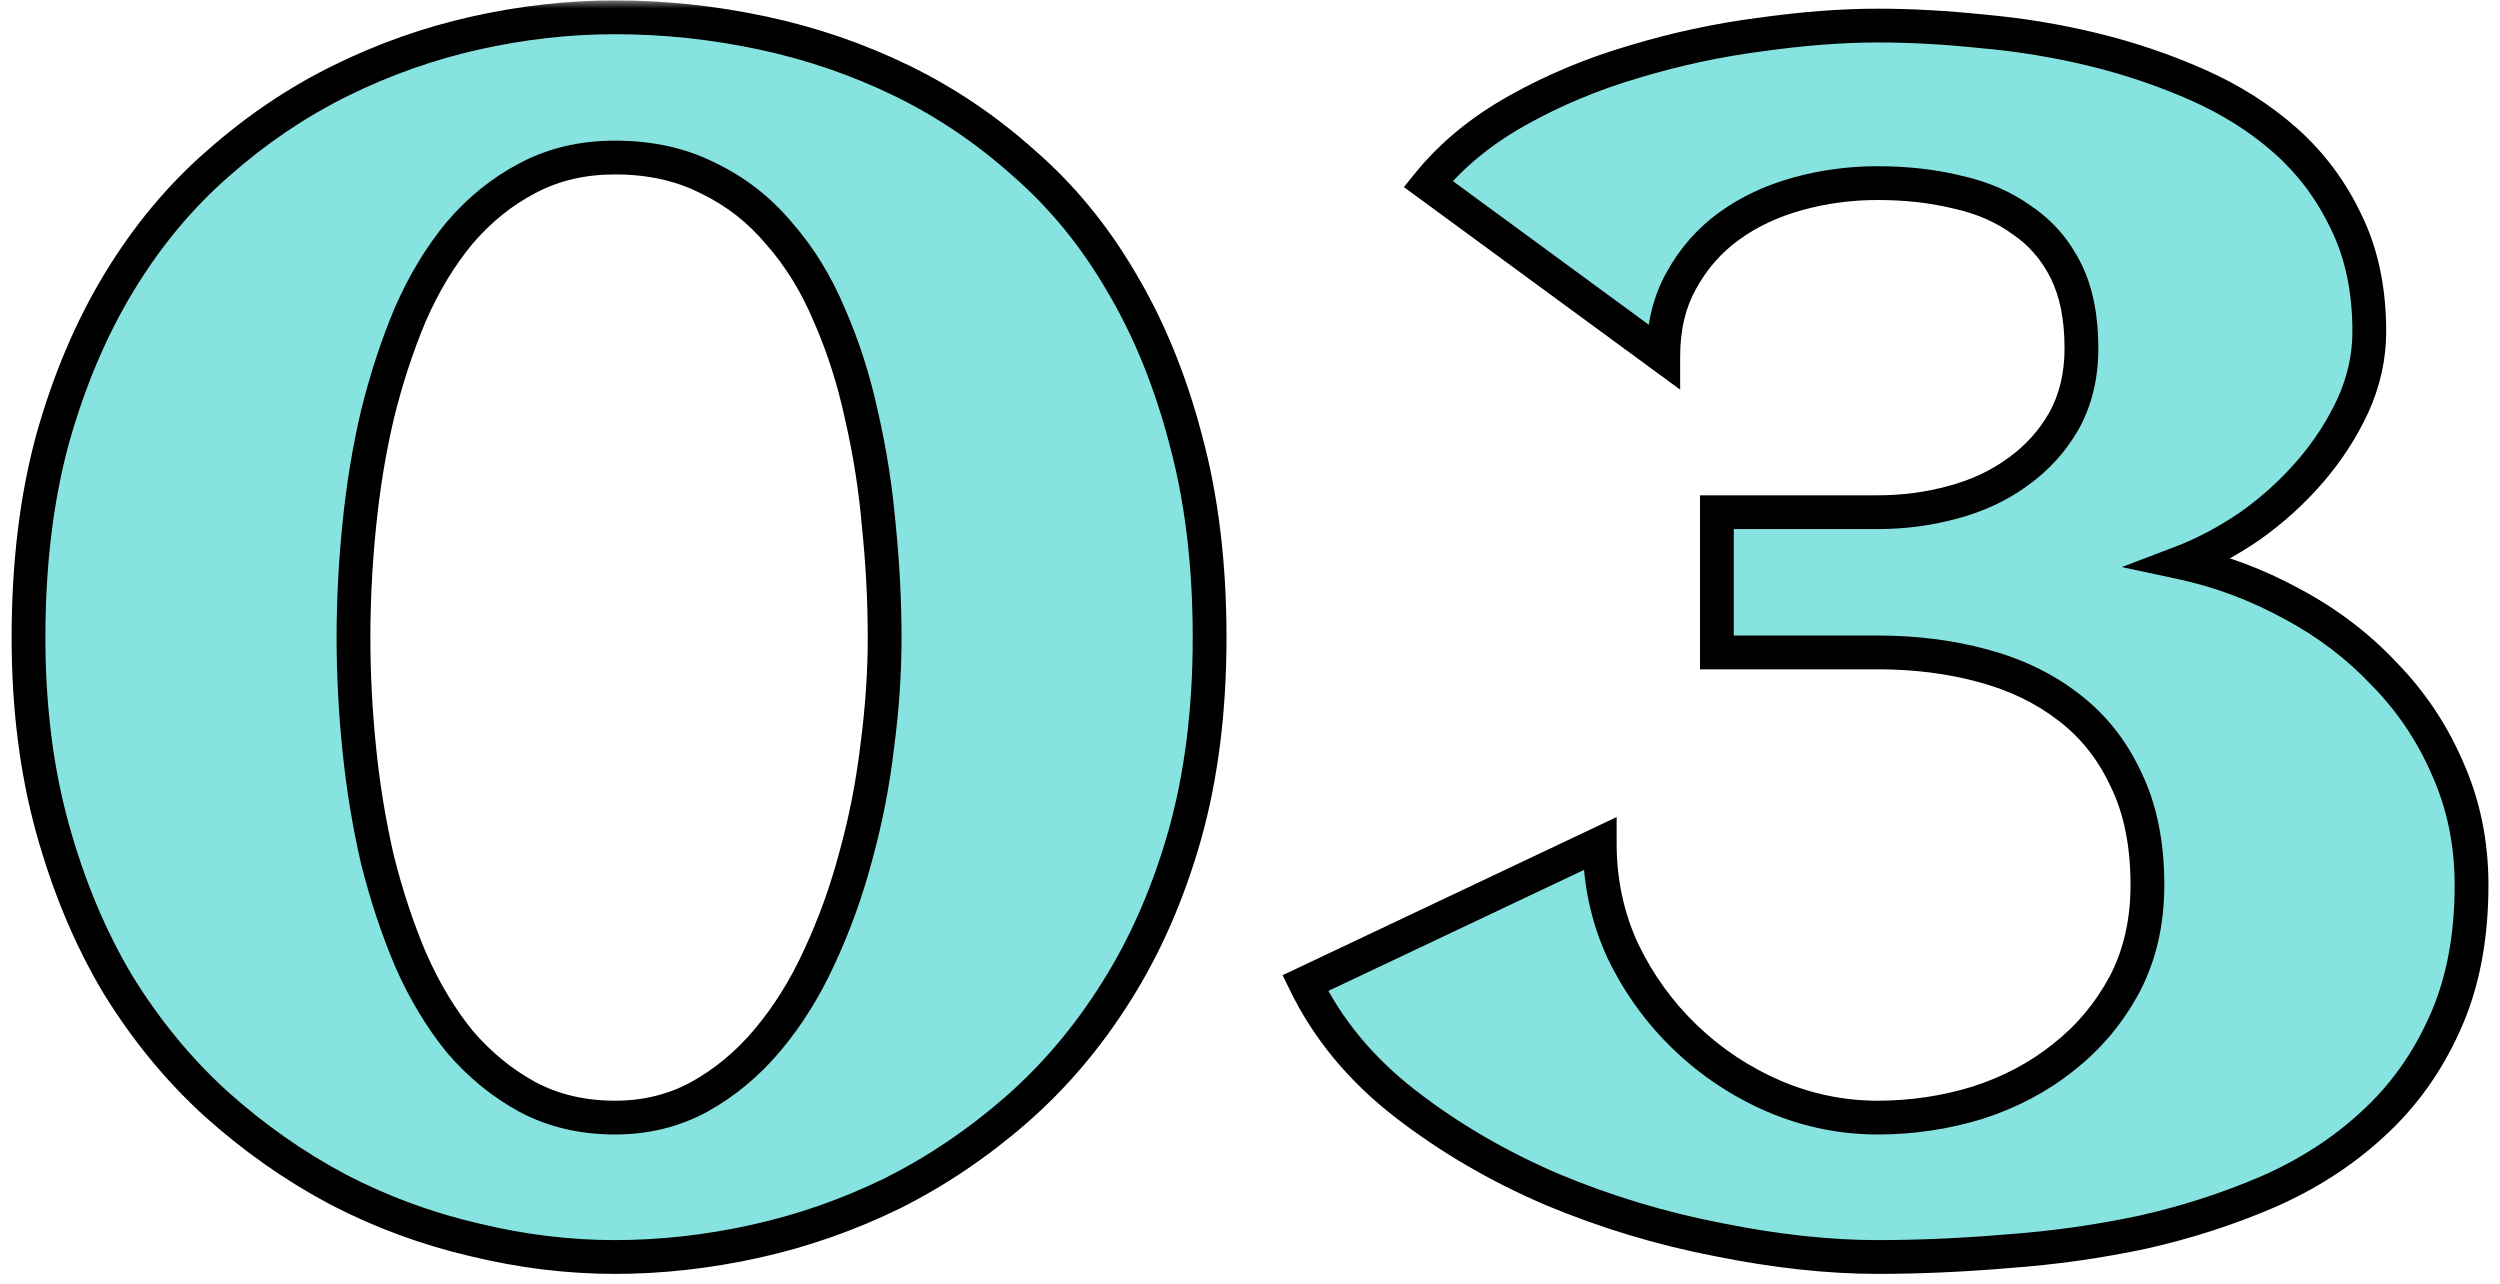
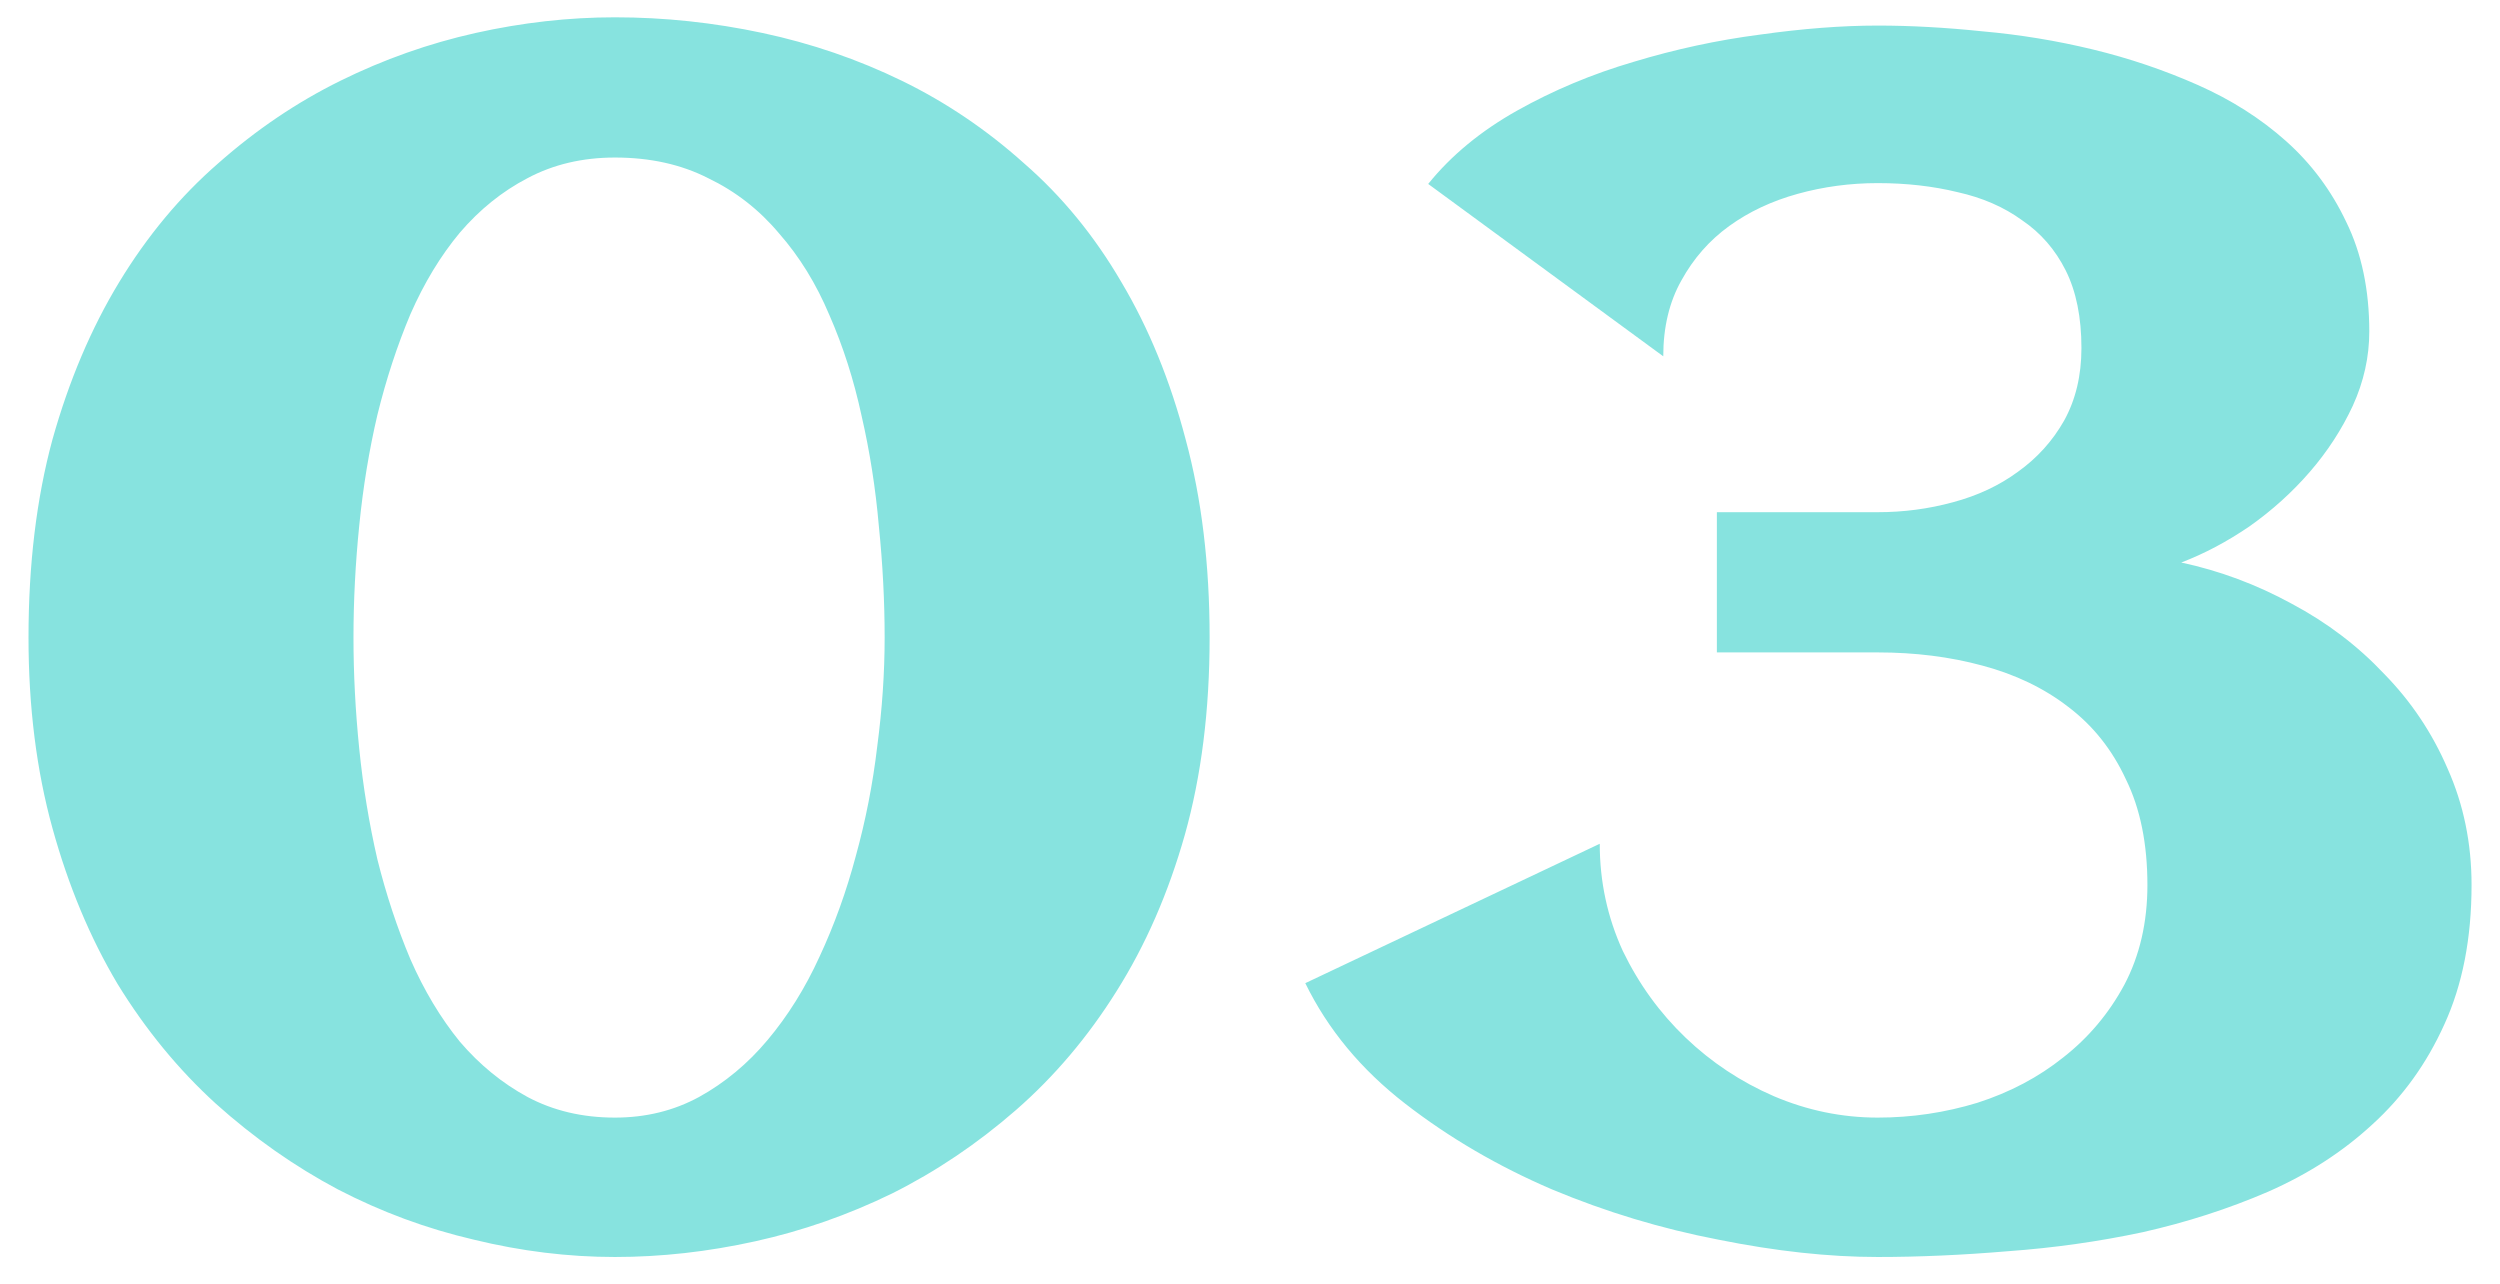
<svg xmlns="http://www.w3.org/2000/svg" width="148" height="76" viewBox="0 0 148 76" fill="none">
  <mask id="path-1-outside-1_1_4237" maskUnits="userSpaceOnUse" x="0" y="-0.002" width="148" height="76" fill="black">
    <rect fill="white" y="-0.002" width="148" height="76" />
    <path d="M71.609 37.744C71.609 42.041 71.121 45.931 70.144 49.414C69.168 52.865 67.817 55.957 66.092 58.691C64.399 61.393 62.413 63.737 60.135 65.723C57.856 67.708 55.415 69.352 52.81 70.654C50.206 71.924 47.505 72.868 44.705 73.486C41.906 74.105 39.139 74.414 36.404 74.414C33.637 74.414 30.854 74.072 28.055 73.389C25.255 72.738 22.57 71.745 19.998 70.41C17.426 69.043 15.018 67.35 12.771 65.332C10.558 63.314 8.621 60.954 6.961 58.252C5.333 55.518 4.048 52.441 3.104 49.023C2.16 45.605 1.688 41.846 1.688 37.744C1.688 33.415 2.16 29.509 3.104 26.025C4.08 22.542 5.398 19.434 7.059 16.699C8.719 13.965 10.672 11.621 12.918 9.668C15.164 7.682 17.573 6.055 20.145 4.785C22.716 3.516 25.385 2.572 28.152 1.953C30.919 1.335 33.67 1.025 36.404 1.025C39.334 1.025 42.247 1.335 45.145 1.953C48.042 2.572 50.792 3.516 53.397 4.785C56.001 6.055 58.41 7.682 60.623 9.668C62.869 11.621 64.79 13.965 66.385 16.699C68.012 19.434 69.282 22.542 70.193 26.025C71.137 29.509 71.609 33.415 71.609 37.744ZM52.371 37.744C52.371 35.596 52.257 33.398 52.029 31.152C51.834 28.906 51.492 26.725 51.004 24.609C50.548 22.494 49.913 20.508 49.1 18.652C48.318 16.797 47.325 15.185 46.121 13.818C44.949 12.419 43.55 11.328 41.922 10.547C40.327 9.733 38.488 9.326 36.404 9.326C34.484 9.326 32.758 9.733 31.229 10.547C29.731 11.328 28.396 12.402 27.225 13.77C26.085 15.137 25.109 16.748 24.295 18.604C23.514 20.459 22.863 22.445 22.342 24.561C21.854 26.644 21.495 28.825 21.268 31.104C21.04 33.35 20.926 35.563 20.926 37.744C20.926 39.893 21.04 42.09 21.268 44.336C21.495 46.582 21.854 48.763 22.342 50.879C22.863 52.962 23.514 54.932 24.295 56.787C25.109 58.643 26.085 60.27 27.225 61.67C28.396 63.037 29.731 64.128 31.229 64.941C32.758 65.755 34.484 66.162 36.404 66.162C38.227 66.162 39.887 65.755 41.385 64.941C42.915 64.095 44.266 62.972 45.438 61.572C46.642 60.14 47.667 58.496 48.514 56.641C49.393 54.753 50.109 52.767 50.662 50.684C51.248 48.568 51.671 46.403 51.932 44.19C52.225 41.976 52.371 39.828 52.371 37.744ZM111.16 74.414C108.263 74.414 105.122 74.072 101.736 73.389C98.351 72.738 95.063 71.745 91.873 70.41C88.683 69.043 85.786 67.35 83.182 65.332C80.578 63.314 78.608 60.938 77.273 58.203L94.705 49.951C94.705 52.197 95.161 54.313 96.072 56.299C97.016 58.252 98.253 59.961 99.783 61.426C101.313 62.891 103.055 64.046 105.008 64.893C106.993 65.739 109.044 66.162 111.16 66.162C113.178 66.162 115.148 65.869 117.068 65.283C118.989 64.665 120.682 63.77 122.146 62.598C123.644 61.426 124.848 59.993 125.76 58.301C126.671 56.575 127.127 54.606 127.127 52.393C127.127 49.951 126.704 47.868 125.857 46.143C125.044 44.385 123.904 42.953 122.439 41.846C121.007 40.739 119.314 39.925 117.361 39.404C115.441 38.883 113.374 38.623 111.16 38.623H101.639V30.322H111.16C112.69 30.322 114.171 30.127 115.604 29.736C117.068 29.346 118.354 28.744 119.461 27.93C120.6 27.116 121.512 26.107 122.195 24.902C122.879 23.665 123.221 22.233 123.221 20.605C123.221 18.783 122.911 17.253 122.293 16.016C121.674 14.779 120.812 13.786 119.705 13.037C118.631 12.256 117.361 11.703 115.896 11.377C114.432 11.019 112.853 10.84 111.16 10.84C109.533 10.84 107.954 11.051 106.424 11.475C104.894 11.898 103.543 12.533 102.371 13.379C101.199 14.225 100.255 15.3 99.539 16.602C98.823 17.871 98.465 19.369 98.465 21.094L84.549 10.889C85.916 9.196 87.674 7.747 89.822 6.543C91.971 5.339 94.266 4.378 96.707 3.662C99.181 2.913 101.671 2.376 104.178 2.051C106.717 1.693 109.044 1.514 111.16 1.514C113.113 1.514 115.18 1.628 117.361 1.855C119.575 2.051 121.756 2.409 123.904 2.93C126.053 3.451 128.12 4.15 130.105 5.029C132.091 5.908 133.833 7.015 135.33 8.35C136.827 9.684 138.016 11.279 138.895 13.135C139.806 14.99 140.262 17.155 140.262 19.629C140.262 21.126 139.936 22.591 139.285 24.023C138.634 25.423 137.788 26.725 136.746 27.93C135.704 29.134 134.516 30.208 133.182 31.152C131.847 32.064 130.496 32.78 129.129 33.301C131.408 33.789 133.589 34.603 135.672 35.742C137.755 36.849 139.578 38.232 141.141 39.893C142.736 41.52 143.989 43.392 144.9 45.508C145.844 47.624 146.316 49.919 146.316 52.393C146.316 55.55 145.779 58.301 144.705 60.645C143.663 62.956 142.247 64.925 140.457 66.553C138.699 68.18 136.632 69.515 134.256 70.557C131.912 71.566 129.438 72.363 126.834 72.949C124.23 73.503 121.577 73.877 118.875 74.072C116.173 74.3 113.602 74.414 111.16 74.414Z" />
  </mask>
  <path d="M71.609 37.744C71.609 42.041 71.121 45.931 70.144 49.414C69.168 52.865 67.817 55.957 66.092 58.691C64.399 61.393 62.413 63.737 60.135 65.723C57.856 67.708 55.415 69.352 52.81 70.654C50.206 71.924 47.505 72.868 44.705 73.486C41.906 74.105 39.139 74.414 36.404 74.414C33.637 74.414 30.854 74.072 28.055 73.389C25.255 72.738 22.57 71.745 19.998 70.41C17.426 69.043 15.018 67.35 12.771 65.332C10.558 63.314 8.621 60.954 6.961 58.252C5.333 55.518 4.048 52.441 3.104 49.023C2.16 45.605 1.688 41.846 1.688 37.744C1.688 33.415 2.16 29.509 3.104 26.025C4.08 22.542 5.398 19.434 7.059 16.699C8.719 13.965 10.672 11.621 12.918 9.668C15.164 7.682 17.573 6.055 20.145 4.785C22.716 3.516 25.385 2.572 28.152 1.953C30.919 1.335 33.67 1.025 36.404 1.025C39.334 1.025 42.247 1.335 45.145 1.953C48.042 2.572 50.792 3.516 53.397 4.785C56.001 6.055 58.41 7.682 60.623 9.668C62.869 11.621 64.79 13.965 66.385 16.699C68.012 19.434 69.282 22.542 70.193 26.025C71.137 29.509 71.609 33.415 71.609 37.744ZM52.371 37.744C52.371 35.596 52.257 33.398 52.029 31.152C51.834 28.906 51.492 26.725 51.004 24.609C50.548 22.494 49.913 20.508 49.1 18.652C48.318 16.797 47.325 15.185 46.121 13.818C44.949 12.419 43.55 11.328 41.922 10.547C40.327 9.733 38.488 9.326 36.404 9.326C34.484 9.326 32.758 9.733 31.229 10.547C29.731 11.328 28.396 12.402 27.225 13.77C26.085 15.137 25.109 16.748 24.295 18.604C23.514 20.459 22.863 22.445 22.342 24.561C21.854 26.644 21.495 28.825 21.268 31.104C21.04 33.35 20.926 35.563 20.926 37.744C20.926 39.893 21.04 42.09 21.268 44.336C21.495 46.582 21.854 48.763 22.342 50.879C22.863 52.962 23.514 54.932 24.295 56.787C25.109 58.643 26.085 60.27 27.225 61.67C28.396 63.037 29.731 64.128 31.229 64.941C32.758 65.755 34.484 66.162 36.404 66.162C38.227 66.162 39.887 65.755 41.385 64.941C42.915 64.095 44.266 62.972 45.438 61.572C46.642 60.14 47.667 58.496 48.514 56.641C49.393 54.753 50.109 52.767 50.662 50.684C51.248 48.568 51.671 46.403 51.932 44.19C52.225 41.976 52.371 39.828 52.371 37.744ZM111.16 74.414C108.263 74.414 105.122 74.072 101.736 73.389C98.351 72.738 95.063 71.745 91.873 70.41C88.683 69.043 85.786 67.35 83.182 65.332C80.578 63.314 78.608 60.938 77.273 58.203L94.705 49.951C94.705 52.197 95.161 54.313 96.072 56.299C97.016 58.252 98.253 59.961 99.783 61.426C101.313 62.891 103.055 64.046 105.008 64.893C106.993 65.739 109.044 66.162 111.16 66.162C113.178 66.162 115.148 65.869 117.068 65.283C118.989 64.665 120.682 63.77 122.146 62.598C123.644 61.426 124.848 59.993 125.76 58.301C126.671 56.575 127.127 54.606 127.127 52.393C127.127 49.951 126.704 47.868 125.857 46.143C125.044 44.385 123.904 42.953 122.439 41.846C121.007 40.739 119.314 39.925 117.361 39.404C115.441 38.883 113.374 38.623 111.16 38.623H101.639V30.322H111.16C112.69 30.322 114.171 30.127 115.604 29.736C117.068 29.346 118.354 28.744 119.461 27.93C120.6 27.116 121.512 26.107 122.195 24.902C122.879 23.665 123.221 22.233 123.221 20.605C123.221 18.783 122.911 17.253 122.293 16.016C121.674 14.779 120.812 13.786 119.705 13.037C118.631 12.256 117.361 11.703 115.896 11.377C114.432 11.019 112.853 10.84 111.16 10.84C109.533 10.84 107.954 11.051 106.424 11.475C104.894 11.898 103.543 12.533 102.371 13.379C101.199 14.225 100.255 15.3 99.539 16.602C98.823 17.871 98.465 19.369 98.465 21.094L84.549 10.889C85.916 9.196 87.674 7.747 89.822 6.543C91.971 5.339 94.266 4.378 96.707 3.662C99.181 2.913 101.671 2.376 104.178 2.051C106.717 1.693 109.044 1.514 111.16 1.514C113.113 1.514 115.18 1.628 117.361 1.855C119.575 2.051 121.756 2.409 123.904 2.93C126.053 3.451 128.12 4.15 130.105 5.029C132.091 5.908 133.833 7.015 135.33 8.35C136.827 9.684 138.016 11.279 138.895 13.135C139.806 14.99 140.262 17.155 140.262 19.629C140.262 21.126 139.936 22.591 139.285 24.023C138.634 25.423 137.788 26.725 136.746 27.93C135.704 29.134 134.516 30.208 133.182 31.152C131.847 32.064 130.496 32.78 129.129 33.301C131.408 33.789 133.589 34.603 135.672 35.742C137.755 36.849 139.578 38.232 141.141 39.893C142.736 41.52 143.989 43.392 144.9 45.508C145.844 47.624 146.316 49.919 146.316 52.393C146.316 55.55 145.779 58.301 144.705 60.645C143.663 62.956 142.247 64.925 140.457 66.553C138.699 68.18 136.632 69.515 134.256 70.557C131.912 71.566 129.438 72.363 126.834 72.949C124.23 73.503 121.577 73.877 118.875 74.072C116.173 74.3 113.602 74.414 111.16 74.414Z" fill="#87E3DF" />
-   <path d="M70.144 49.414L71.107 49.686L71.107 49.684L70.144 49.414ZM66.092 58.691L65.246 58.158L65.244 58.16L66.092 58.691ZM60.135 65.723L59.478 64.969L60.135 65.723ZM52.81 70.654L53.249 71.553L53.258 71.549L52.81 70.654ZM28.055 73.389L28.292 72.417L28.281 72.415L28.055 73.389ZM19.998 70.41L19.529 71.293L19.537 71.298L19.998 70.41ZM12.771 65.332L12.098 66.071L12.103 66.076L12.771 65.332ZM6.961 58.252L6.102 58.764L6.109 58.776L6.961 58.252ZM3.104 49.023L2.14 49.29L3.104 49.023ZM3.104 26.025L2.141 25.755L2.138 25.764L3.104 26.025ZM12.918 9.668L13.574 10.423L13.58 10.417L12.918 9.668ZM20.145 4.785L20.587 5.682L20.145 4.785ZM60.623 9.668L59.955 10.412L59.961 10.418L59.967 10.423L60.623 9.668ZM66.385 16.699L65.521 17.203L65.525 17.211L66.385 16.699ZM70.193 26.025L69.226 26.279L69.228 26.287L70.193 26.025ZM52.029 31.152L51.033 31.239L51.034 31.246L51.034 31.253L52.029 31.152ZM51.004 24.609L50.026 24.82L50.028 24.827L50.029 24.834L51.004 24.609ZM49.1 18.652L48.178 19.04L48.181 19.047L48.184 19.054L49.1 18.652ZM46.121 13.818L45.354 14.46L45.362 14.47L45.371 14.479L46.121 13.818ZM41.922 10.547L41.467 11.438L41.478 11.443L41.489 11.448L41.922 10.547ZM31.229 10.547L31.691 11.434L31.698 11.43L31.229 10.547ZM27.225 13.77L26.465 13.119L26.456 13.129L27.225 13.77ZM24.295 18.604L23.379 18.202L23.376 18.209L23.373 18.215L24.295 18.604ZM22.342 24.561L21.371 24.322L21.368 24.332L22.342 24.561ZM21.268 31.104L22.262 31.204L22.263 31.203L21.268 31.104ZM22.342 50.879L21.367 51.104L21.369 51.113L21.372 51.121L22.342 50.879ZM24.295 56.787L23.373 57.175L23.376 57.182L23.379 57.189L24.295 56.787ZM27.225 61.67L26.449 62.301L26.457 62.311L26.465 62.321L27.225 61.67ZM31.229 64.941L30.751 65.82L30.759 65.824L31.229 64.941ZM41.385 64.941L41.862 65.82L41.869 65.816L41.385 64.941ZM45.438 61.572L44.672 60.929L44.671 60.93L45.438 61.572ZM48.514 56.641L47.607 56.219L47.604 56.226L48.514 56.641ZM50.662 50.684L49.698 50.417L49.696 50.427L50.662 50.684ZM51.932 44.19L50.94 44.058L50.939 44.065L50.938 44.073L51.932 44.19ZM71.609 37.744H70.609C70.609 41.966 70.129 45.764 69.182 49.144L70.144 49.414L71.107 49.684C72.113 46.098 72.609 42.116 72.609 37.744H71.609ZM70.144 49.414L69.182 49.142C68.229 52.51 66.915 55.513 65.246 58.158L66.092 58.691L66.938 59.225C68.719 56.401 70.107 53.219 71.107 49.686L70.144 49.414ZM66.092 58.691L65.244 58.16C63.601 60.784 61.678 63.051 59.478 64.969L60.135 65.723L60.792 66.477C63.148 64.423 65.197 62.003 66.939 59.222L66.092 58.691ZM60.135 65.723L59.478 64.969C57.26 66.901 54.889 68.497 52.363 69.76L52.81 70.654L53.258 71.549C55.94 70.207 58.452 68.516 60.792 66.477L60.135 65.723ZM52.81 70.654L52.372 69.755C49.838 70.991 47.211 71.909 44.489 72.51L44.705 73.486L44.921 74.463C47.798 73.827 50.575 72.857 53.249 71.553L52.81 70.654ZM44.705 73.486L44.489 72.51C41.757 73.114 39.063 73.414 36.404 73.414V74.414V75.414C39.215 75.414 42.054 75.096 44.921 74.463L44.705 73.486ZM36.404 74.414V73.414C33.721 73.414 31.017 73.083 28.292 72.417L28.055 73.389L27.817 74.36C30.691 75.062 33.554 75.414 36.404 75.414V74.414ZM28.055 73.389L28.281 72.415C25.564 71.783 22.957 70.819 20.459 69.523L19.998 70.41L19.537 71.298C22.183 72.671 24.947 73.693 27.828 74.363L28.055 73.389ZM19.998 70.41L20.468 69.527C17.97 68.2 15.628 66.554 13.44 64.588L12.771 65.332L12.103 66.076C14.407 68.146 16.883 69.886 19.529 71.293L19.998 70.41ZM12.771 65.332L13.445 64.593C11.305 62.642 9.427 60.355 7.813 57.728L6.961 58.252L6.109 58.776C7.815 61.552 9.811 63.986 12.098 66.071L12.771 65.332ZM6.961 58.252L7.82 57.74C6.243 55.091 4.99 52.099 4.067 48.757L3.104 49.023L2.14 49.29C3.105 52.784 4.424 55.944 6.102 58.763L6.961 58.252ZM3.104 49.023L4.067 48.757C3.151 45.438 2.688 41.77 2.688 37.744H1.688H0.688C0.688 41.922 1.168 45.773 2.14 49.29L3.104 49.023ZM1.688 37.744H2.688C2.688 33.486 3.152 29.67 4.069 26.287L3.104 26.025L2.138 25.764C1.167 29.347 0.688 33.343 0.688 37.744H1.688ZM3.104 26.025L4.066 26.295C5.022 22.889 6.306 19.866 7.913 17.218L7.059 16.699L6.204 16.18C4.491 19.002 3.139 22.196 2.141 25.755L3.104 26.025ZM7.059 16.699L7.913 17.218C9.524 14.566 11.412 12.303 13.574 10.423L12.918 9.668L12.262 8.913C9.932 10.939 7.914 13.364 6.204 16.18L7.059 16.699ZM12.918 9.668L13.58 10.417C15.763 8.488 18.099 6.91 20.587 5.682L20.145 4.785L19.702 3.888C17.047 5.199 14.565 6.877 12.256 8.919L12.918 9.668ZM20.145 4.785L20.587 5.682C23.088 4.447 25.682 3.53 28.37 2.929L28.152 1.953L27.934 0.977C25.089 1.613 22.344 2.584 19.702 3.888L20.145 4.785ZM28.152 1.953L28.37 2.929C31.068 2.326 33.746 2.025 36.404 2.025V1.025V0.025C33.594 0.025 30.77 0.343 27.934 0.977L28.152 1.953ZM36.404 1.025V2.025C39.263 2.025 42.106 2.327 44.936 2.931L45.145 1.953L45.353 0.975C42.388 0.342 39.405 0.025 36.404 0.025V1.025ZM45.145 1.953L44.936 2.931C47.755 3.533 50.429 4.451 52.958 5.684L53.397 4.785L53.835 3.886C51.156 2.58 48.328 1.61 45.353 0.975L45.145 1.953ZM53.397 4.785L52.958 5.684C55.477 6.912 57.809 8.487 59.955 10.412L60.623 9.668L61.291 8.924C59.01 6.878 56.524 5.197 53.835 3.886L53.397 4.785ZM60.623 9.668L59.967 10.423C62.125 12.3 63.977 14.557 65.521 17.203L66.385 16.699L67.249 16.195C65.602 13.373 63.613 10.943 61.279 8.913L60.623 9.668ZM66.385 16.699L65.525 17.211C67.099 19.855 68.335 22.875 69.226 26.279L70.193 26.025L71.161 25.772C70.229 22.21 68.925 19.012 67.244 16.188L66.385 16.699ZM70.193 26.025L69.228 26.287C70.145 29.67 70.609 33.486 70.609 37.744H71.609H72.609C72.609 33.343 72.13 29.347 71.159 25.764L70.193 26.025ZM52.371 37.744H53.371C53.371 35.56 53.255 33.329 53.024 31.051L52.029 31.152L51.034 31.253C51.259 33.468 51.371 35.631 51.371 37.744H52.371ZM52.029 31.152L53.026 31.066C52.826 28.775 52.477 26.548 51.978 24.384L51.004 24.609L50.029 24.834C50.507 26.903 50.842 29.038 51.033 31.239L52.029 31.152ZM51.004 24.609L51.981 24.399C51.513 22.222 50.858 20.172 50.015 18.251L49.1 18.652L48.184 19.054C48.969 20.844 49.584 22.765 50.026 24.82L51.004 24.609ZM49.1 18.652L50.021 18.264C49.202 16.32 48.154 14.614 46.871 13.157L46.121 13.818L45.371 14.479C46.497 15.757 47.434 17.274 48.178 19.04L49.1 18.652ZM46.121 13.818L46.888 13.176C45.626 11.669 44.112 10.489 42.355 9.645L41.922 10.547L41.489 11.448C42.987 12.167 44.273 13.169 45.354 14.46L46.121 13.818ZM41.922 10.547L42.376 9.656C40.619 8.76 38.62 8.326 36.404 8.326V9.326V10.326C38.355 10.326 40.034 10.707 41.467 11.438L41.922 10.547ZM36.404 9.326V8.326C34.338 8.326 32.449 8.765 30.759 9.664L31.229 10.547L31.698 11.43C33.068 10.701 34.629 10.326 36.404 10.326V9.326ZM31.229 10.547L30.766 9.66C29.148 10.504 27.715 11.661 26.465 13.119L27.225 13.77L27.984 14.42C29.078 13.143 30.314 12.152 31.691 11.434L31.229 10.547ZM27.225 13.77L26.456 13.129C25.249 14.578 24.226 16.272 23.379 18.202L24.295 18.604L25.211 19.005C25.992 17.224 26.921 15.695 27.993 14.41L27.225 13.77ZM24.295 18.604L23.373 18.215C22.57 20.123 21.903 22.159 21.371 24.322L22.342 24.561L23.313 24.8C23.822 22.73 24.457 20.795 25.217 18.992L24.295 18.604ZM22.342 24.561L21.368 24.332C20.869 26.461 20.504 28.685 20.273 31.004L21.268 31.104L22.263 31.203C22.486 28.965 22.838 26.827 23.315 24.789L22.342 24.561ZM21.268 31.104L20.273 31.003C20.041 33.281 19.926 35.528 19.926 37.744H20.926H21.926C21.926 35.598 22.038 33.418 22.262 31.204L21.268 31.104ZM20.926 37.744H19.926C19.926 39.928 20.042 42.159 20.273 44.437L21.268 44.336L22.262 44.235C22.038 42.021 21.926 39.857 21.926 37.744H20.926ZM21.268 44.336L20.273 44.437C20.505 46.723 20.869 48.946 21.367 51.104L22.342 50.879L23.316 50.654C22.838 48.581 22.486 46.441 22.262 44.235L21.268 44.336ZM22.342 50.879L21.372 51.121C21.904 53.251 22.571 55.27 23.373 57.175L24.295 56.787L25.217 56.399C24.456 54.594 23.821 52.673 23.312 50.636L22.342 50.879ZM24.295 56.787L23.379 57.189C24.225 59.117 25.246 60.824 26.449 62.301L27.225 61.67L28 61.039C26.924 59.717 25.993 58.168 25.211 56.385L24.295 56.787ZM27.225 61.67L26.465 62.321C27.712 63.775 29.141 64.945 30.751 65.82L31.229 64.941L31.706 64.063C30.322 63.31 29.081 62.299 27.984 61.019L27.225 61.67ZM31.229 64.941L30.759 65.824C32.449 66.723 34.338 67.162 36.404 67.162V66.162V65.162C34.629 65.162 33.068 64.787 31.698 64.058L31.229 64.941ZM36.404 66.162V67.162C38.382 67.162 40.208 66.719 41.862 65.82L41.385 64.941L40.907 64.063C39.567 64.791 38.072 65.162 36.404 65.162V66.162ZM41.385 64.941L41.869 65.816C43.511 64.908 44.957 63.704 46.204 62.214L45.438 61.572L44.671 60.93C43.574 62.24 42.318 63.282 40.901 64.066L41.385 64.941ZM45.438 61.572L46.203 62.216C47.471 60.708 48.543 58.986 49.423 57.056L48.514 56.641L47.604 56.226C46.792 58.006 45.813 59.572 44.672 60.929L45.438 61.572ZM48.514 56.641L49.42 57.063C50.325 55.12 51.061 53.078 51.629 50.94L50.662 50.684L49.696 50.427C49.157 52.455 48.46 54.386 47.607 56.219L48.514 56.641ZM50.662 50.684L51.626 50.95C52.226 48.785 52.658 46.57 52.925 44.306L51.932 44.19L50.938 44.073C50.684 46.236 50.27 48.351 49.698 50.417L50.662 50.684ZM51.932 44.19L52.923 44.321C53.221 42.067 53.371 39.874 53.371 37.744H52.371H51.371C51.371 39.781 51.228 41.885 50.94 44.058L51.932 44.19ZM101.736 73.389L101.934 72.408L101.925 72.407L101.736 73.389ZM91.873 70.41L91.479 71.329L91.487 71.333L91.873 70.41ZM83.182 65.332L82.569 66.122L83.182 65.332ZM77.273 58.203L76.846 57.299L75.931 57.732L76.375 58.642L77.273 58.203ZM94.705 49.951H95.705V48.371L94.277 49.047L94.705 49.951ZM96.072 56.299L95.163 56.716L95.168 56.725L95.172 56.734L96.072 56.299ZM105.008 64.893L104.61 65.81L104.616 65.812L105.008 64.893ZM117.068 65.283L117.36 66.24L117.368 66.237L117.375 66.235L117.068 65.283ZM122.146 62.598L121.53 61.81L121.522 61.817L122.146 62.598ZM125.76 58.301L126.64 58.775L126.644 58.768L125.76 58.301ZM125.857 46.143L124.95 46.563L124.955 46.573L124.96 46.583L125.857 46.143ZM122.439 41.846L121.828 42.637L121.837 42.644L122.439 41.846ZM117.361 39.404L117.1 40.369L117.104 40.37L117.361 39.404ZM101.639 38.623H100.639V39.623H101.639V38.623ZM101.639 30.322V29.322H100.639V30.322H101.639ZM115.604 29.736L115.346 28.77L115.34 28.772L115.604 29.736ZM119.461 27.93L118.88 27.116L118.869 27.124L119.461 27.93ZM122.195 24.902L123.065 25.396L123.071 25.386L122.195 24.902ZM119.705 13.037L119.117 13.846L119.131 13.856L119.145 13.865L119.705 13.037ZM115.896 11.377L115.659 12.348L115.669 12.351L115.68 12.353L115.896 11.377ZM99.539 16.602L100.41 17.093L100.415 17.084L99.539 16.602ZM98.465 21.094L97.874 21.9L99.465 23.067V21.094H98.465ZM84.549 10.889L83.771 10.26L83.112 11.075L83.957 11.695L84.549 10.889ZM96.707 3.662L96.989 4.622L96.997 4.619L96.707 3.662ZM104.178 2.051L104.307 3.043L104.317 3.041L104.178 2.051ZM117.361 1.855L117.257 2.85L117.265 2.851L117.273 2.852L117.361 1.855ZM135.33 8.35L135.995 7.603L135.33 8.35ZM138.895 13.135L137.991 13.563L137.994 13.569L137.997 13.576L138.895 13.135ZM139.285 24.023L140.192 24.445L140.196 24.437L139.285 24.023ZM133.182 31.152L133.746 31.978L133.752 31.974L133.759 31.969L133.182 31.152ZM129.129 33.301L128.773 32.366L125.613 33.57L128.919 34.279L129.129 33.301ZM135.672 35.742L135.192 36.62L135.203 36.625L135.672 35.742ZM141.141 39.893L140.412 40.578L140.419 40.585L140.426 40.593L141.141 39.893ZM144.9 45.508L143.982 45.904L143.987 45.915L144.9 45.508ZM144.705 60.645L143.796 60.228L143.793 60.234L144.705 60.645ZM140.457 66.553L139.784 65.813L139.778 65.819L140.457 66.553ZM134.256 70.557L134.651 71.475L134.657 71.472L134.256 70.557ZM126.834 72.949L127.042 73.927L127.053 73.925L126.834 72.949ZM118.875 74.072L118.803 73.075L118.791 73.076L118.875 74.072ZM111.16 74.414V73.414C108.341 73.414 105.267 73.081 101.934 72.409L101.736 73.389L101.538 74.369C104.977 75.063 108.185 75.414 111.16 75.414V74.414ZM101.736 73.389L101.925 72.407C98.608 71.769 95.386 70.796 92.259 69.488L91.873 70.41L91.487 71.333C94.74 72.694 98.094 73.707 101.547 74.371L101.736 73.389ZM91.873 70.41L92.267 69.491C89.151 68.156 86.328 66.505 83.794 64.542L83.182 65.332L82.569 66.122C85.244 68.195 88.215 69.93 91.479 71.329L91.873 70.41ZM83.182 65.332L83.794 64.542C81.301 62.609 79.434 60.35 78.172 57.764L77.273 58.203L76.375 58.642C77.782 61.525 79.854 64.018 82.569 66.122L83.182 65.332ZM77.273 58.203L77.701 59.107L95.133 50.855L94.705 49.951L94.277 49.047L76.846 57.299L77.273 58.203ZM94.705 49.951H93.705C93.705 52.337 94.19 54.596 95.163 56.716L96.072 56.299L96.981 55.882C96.131 54.031 95.705 52.057 95.705 49.951H94.705ZM96.072 56.299L95.172 56.734C96.167 58.792 97.473 60.599 99.092 62.148L99.783 61.426L100.475 60.703C99.033 59.323 97.866 57.712 96.973 55.864L96.072 56.299ZM99.783 61.426L99.092 62.148C100.708 63.695 102.549 64.917 104.61 65.81L105.008 64.893L105.405 63.975C103.561 63.176 101.919 62.086 100.475 60.703L99.783 61.426ZM105.008 64.893L104.616 65.812C106.723 66.711 108.907 67.162 111.16 67.162V66.162V65.162C109.182 65.162 107.264 64.767 105.4 63.973L105.008 64.893ZM111.16 66.162V67.162C113.277 67.162 115.345 66.855 117.36 66.24L117.068 65.283L116.777 64.327C114.951 64.884 113.08 65.162 111.16 65.162V66.162ZM117.068 65.283L117.375 66.235C119.402 65.582 121.205 64.632 122.771 63.379L122.146 62.598L121.522 61.817C120.159 62.907 118.576 63.747 116.762 64.331L117.068 65.283ZM122.146 62.598L122.763 63.385C124.37 62.127 125.664 60.588 126.64 58.775L125.76 58.301L124.879 57.827C124.033 59.399 122.918 60.724 121.53 61.81L122.146 62.598ZM125.76 58.301L126.644 58.768C127.641 56.88 128.127 54.747 128.127 52.393H127.127H126.127C126.127 54.465 125.701 56.271 124.876 57.834L125.76 58.301ZM127.127 52.393H128.127C128.127 49.839 127.684 47.596 126.755 45.702L125.857 46.143L124.96 46.583C125.723 48.139 126.127 50.064 126.127 52.393H127.127ZM125.857 46.143L126.765 45.722C125.886 43.824 124.645 42.259 123.042 41.048L122.439 41.846L121.837 42.644C123.163 43.646 124.201 44.945 124.95 46.563L125.857 46.143ZM122.439 41.846L123.051 41.054C121.502 39.857 119.686 38.989 117.619 38.438L117.361 39.404L117.104 40.37C118.943 40.861 120.512 41.62 121.828 42.637L122.439 41.846ZM117.361 39.404L117.623 38.439C115.608 37.893 113.452 37.623 111.16 37.623V38.623V39.623C113.295 39.623 115.273 39.874 117.1 40.369L117.361 39.404ZM111.16 38.623V37.623H101.639V38.623V39.623H111.16V38.623ZM101.639 38.623H102.639V30.322H101.639H100.639V38.623H101.639ZM101.639 30.322V31.322H111.16V30.322V29.322H101.639V30.322ZM111.16 30.322V31.322C112.776 31.322 114.346 31.116 115.867 30.701L115.604 29.736L115.34 28.772C113.996 29.138 112.604 29.322 111.16 29.322V30.322ZM115.604 29.736L115.861 30.703C117.434 30.283 118.836 29.63 120.053 28.735L119.461 27.93L118.869 27.124C117.872 27.857 116.703 28.408 115.346 28.77L115.604 29.736ZM119.461 27.93L120.042 28.743C121.298 27.846 122.309 26.728 123.065 25.396L122.195 24.902L121.326 24.409C120.715 25.485 119.902 26.386 118.88 27.116L119.461 27.93ZM122.195 24.902L123.071 25.386C123.848 23.98 124.221 22.376 124.221 20.605H123.221H122.221C122.221 22.09 121.91 23.351 121.32 24.419L122.195 24.902ZM123.221 20.605H124.221C124.221 18.675 123.894 16.981 123.187 15.568L122.293 16.016L121.399 16.463C121.929 17.524 122.221 18.89 122.221 20.605H123.221ZM122.293 16.016L123.187 15.568C122.495 14.183 121.52 13.057 120.265 12.209L119.705 13.037L119.145 13.865C120.104 14.514 120.854 15.374 121.399 16.463L122.293 16.016ZM119.705 13.037L120.293 12.228C119.095 11.357 117.695 10.752 116.113 10.401L115.896 11.377L115.68 12.353C117.028 12.653 118.167 13.155 119.117 13.846L119.705 13.037ZM115.896 11.377L116.134 10.406C114.583 10.026 112.923 9.84 111.16 9.84V10.84V11.84C112.782 11.84 114.281 12.011 115.659 12.348L115.896 11.377ZM111.16 10.84V9.84C109.445 9.84 107.776 10.063 106.157 10.511L106.424 11.475L106.69 12.438C108.131 12.04 109.62 11.84 111.16 11.84V10.84ZM106.424 11.475L106.157 10.511C104.524 10.963 103.063 11.646 101.786 12.568L102.371 13.379L102.957 14.19C104.023 13.419 105.264 12.833 106.69 12.438L106.424 11.475ZM102.371 13.379L101.786 12.568C100.49 13.504 99.448 14.691 98.663 16.12L99.539 16.602L100.415 17.084C101.062 15.907 101.908 14.947 102.957 14.19L102.371 13.379ZM99.539 16.602L98.668 16.11C97.853 17.555 97.465 19.228 97.465 21.094H98.465H99.465C99.465 19.509 99.793 18.187 100.41 17.093L99.539 16.602ZM98.465 21.094L99.056 20.287L85.14 10.082L84.549 10.889L83.957 11.695L97.874 21.9L98.465 21.094ZM84.549 10.889L85.327 11.517C86.604 9.935 88.259 8.566 90.311 7.415L89.822 6.543L89.333 5.671C87.088 6.929 85.228 8.456 83.771 10.26L84.549 10.889ZM89.822 6.543L90.311 7.415C92.392 6.249 94.617 5.317 96.989 4.622L96.707 3.662L96.426 2.703C93.914 3.439 91.549 4.428 89.333 5.671L89.822 6.543ZM96.707 3.662L96.997 4.619C99.419 3.886 101.856 3.361 104.307 3.042L104.178 2.051L104.049 1.059C101.487 1.392 98.943 1.941 96.417 2.705L96.707 3.662ZM104.178 2.051L104.317 3.041C106.82 2.688 109.1 2.514 111.16 2.514V1.514V0.514C108.989 0.514 106.614 0.697 104.038 1.061L104.178 2.051ZM111.16 1.514V2.514C113.075 2.514 115.107 2.625 117.257 2.85L117.361 1.855L117.465 0.861C115.254 0.63 113.152 0.514 111.16 0.514V1.514ZM117.361 1.855L117.273 2.852C119.437 3.043 121.569 3.393 123.669 3.902L123.904 2.93L124.14 1.958C121.943 1.425 119.712 1.059 117.449 0.859L117.361 1.855ZM123.904 2.93L123.669 3.902C125.76 4.409 127.771 5.089 129.701 5.944L130.105 5.029L130.51 4.115C128.469 3.211 126.345 2.492 124.14 1.958L123.904 2.93ZM130.105 5.029L129.701 5.944C131.599 6.784 133.251 7.836 134.665 9.096L135.33 8.35L135.995 7.603C134.414 6.194 132.583 5.032 130.51 4.115L130.105 5.029ZM135.33 8.35L134.665 9.096C136.06 10.339 137.168 11.825 137.991 13.563L138.895 13.135L139.798 12.707C138.863 10.733 137.595 9.029 135.995 7.603L135.33 8.35ZM138.895 13.135L137.997 13.576C138.829 15.27 139.262 17.278 139.262 19.629H140.262H141.262C141.262 17.032 140.783 14.711 139.792 12.694L138.895 13.135ZM140.262 19.629H139.262C139.262 20.976 138.97 22.301 138.375 23.61L139.285 24.023L140.196 24.437C140.903 22.882 141.262 21.276 141.262 19.629H140.262ZM139.285 24.023L138.378 23.602C137.768 24.915 136.973 26.139 135.99 27.276L136.746 27.93L137.502 28.584C138.603 27.311 139.501 25.932 140.192 24.445L139.285 24.023ZM136.746 27.93L135.99 27.276C135.002 28.417 133.875 29.437 132.604 30.336L133.182 31.152L133.759 31.969C135.158 30.979 136.407 29.851 137.502 28.584L136.746 27.93ZM133.182 31.152L132.618 30.326C131.341 31.198 130.06 31.876 128.773 32.366L129.129 33.301L129.485 34.235C130.933 33.684 132.353 32.929 133.746 31.978L133.182 31.152ZM129.129 33.301L128.919 34.279C131.102 34.746 133.192 35.526 135.192 36.62L135.672 35.742L136.152 34.865C133.985 33.68 131.713 32.832 129.338 32.323L129.129 33.301ZM135.672 35.742L135.203 36.625C137.193 37.683 138.927 39 140.412 40.578L141.141 39.893L141.869 39.207C140.229 37.465 138.318 36.015 136.141 34.859L135.672 35.742ZM141.141 39.893L140.426 40.593C141.934 42.131 143.119 43.899 143.982 45.903L144.9 45.508L145.819 45.112C144.859 42.884 143.537 40.909 141.855 39.193L141.141 39.893ZM144.9 45.508L143.987 45.915C144.87 47.894 145.316 50.049 145.316 52.393H146.316H147.316C147.316 49.788 146.819 47.353 145.814 45.1L144.9 45.508ZM146.316 52.393H145.316C145.316 55.438 144.798 58.041 143.796 60.228L144.705 60.645L145.614 61.061C146.76 58.561 147.316 55.662 147.316 52.393H146.316ZM144.705 60.645L143.793 60.234C142.805 62.426 141.469 64.282 139.784 65.813L140.457 66.553L141.13 67.293C143.026 65.569 144.522 63.485 145.617 61.055L144.705 60.645ZM140.457 66.553L139.778 65.819C138.108 67.365 136.137 68.64 133.854 69.641L134.256 70.557L134.657 71.472C137.127 70.39 139.29 68.996 141.136 67.287L140.457 66.553ZM134.256 70.557L133.86 69.638C131.576 70.622 129.161 71.401 126.614 71.974L126.834 72.949L127.053 73.925C129.715 73.326 132.248 72.51 134.651 71.475L134.256 70.557ZM126.834 72.949L126.626 71.971C124.067 72.515 121.46 72.883 118.803 73.075L118.875 74.072L118.947 75.07C121.694 74.871 124.392 74.49 127.042 73.927L126.834 72.949ZM118.875 74.072L118.791 73.076C116.114 73.302 113.571 73.414 111.16 73.414V74.414V75.414C113.632 75.414 116.232 75.299 118.959 75.069L118.875 74.072Z" fill="black" mask="url(#path-1-outside-1_1_4237)" />
</svg>